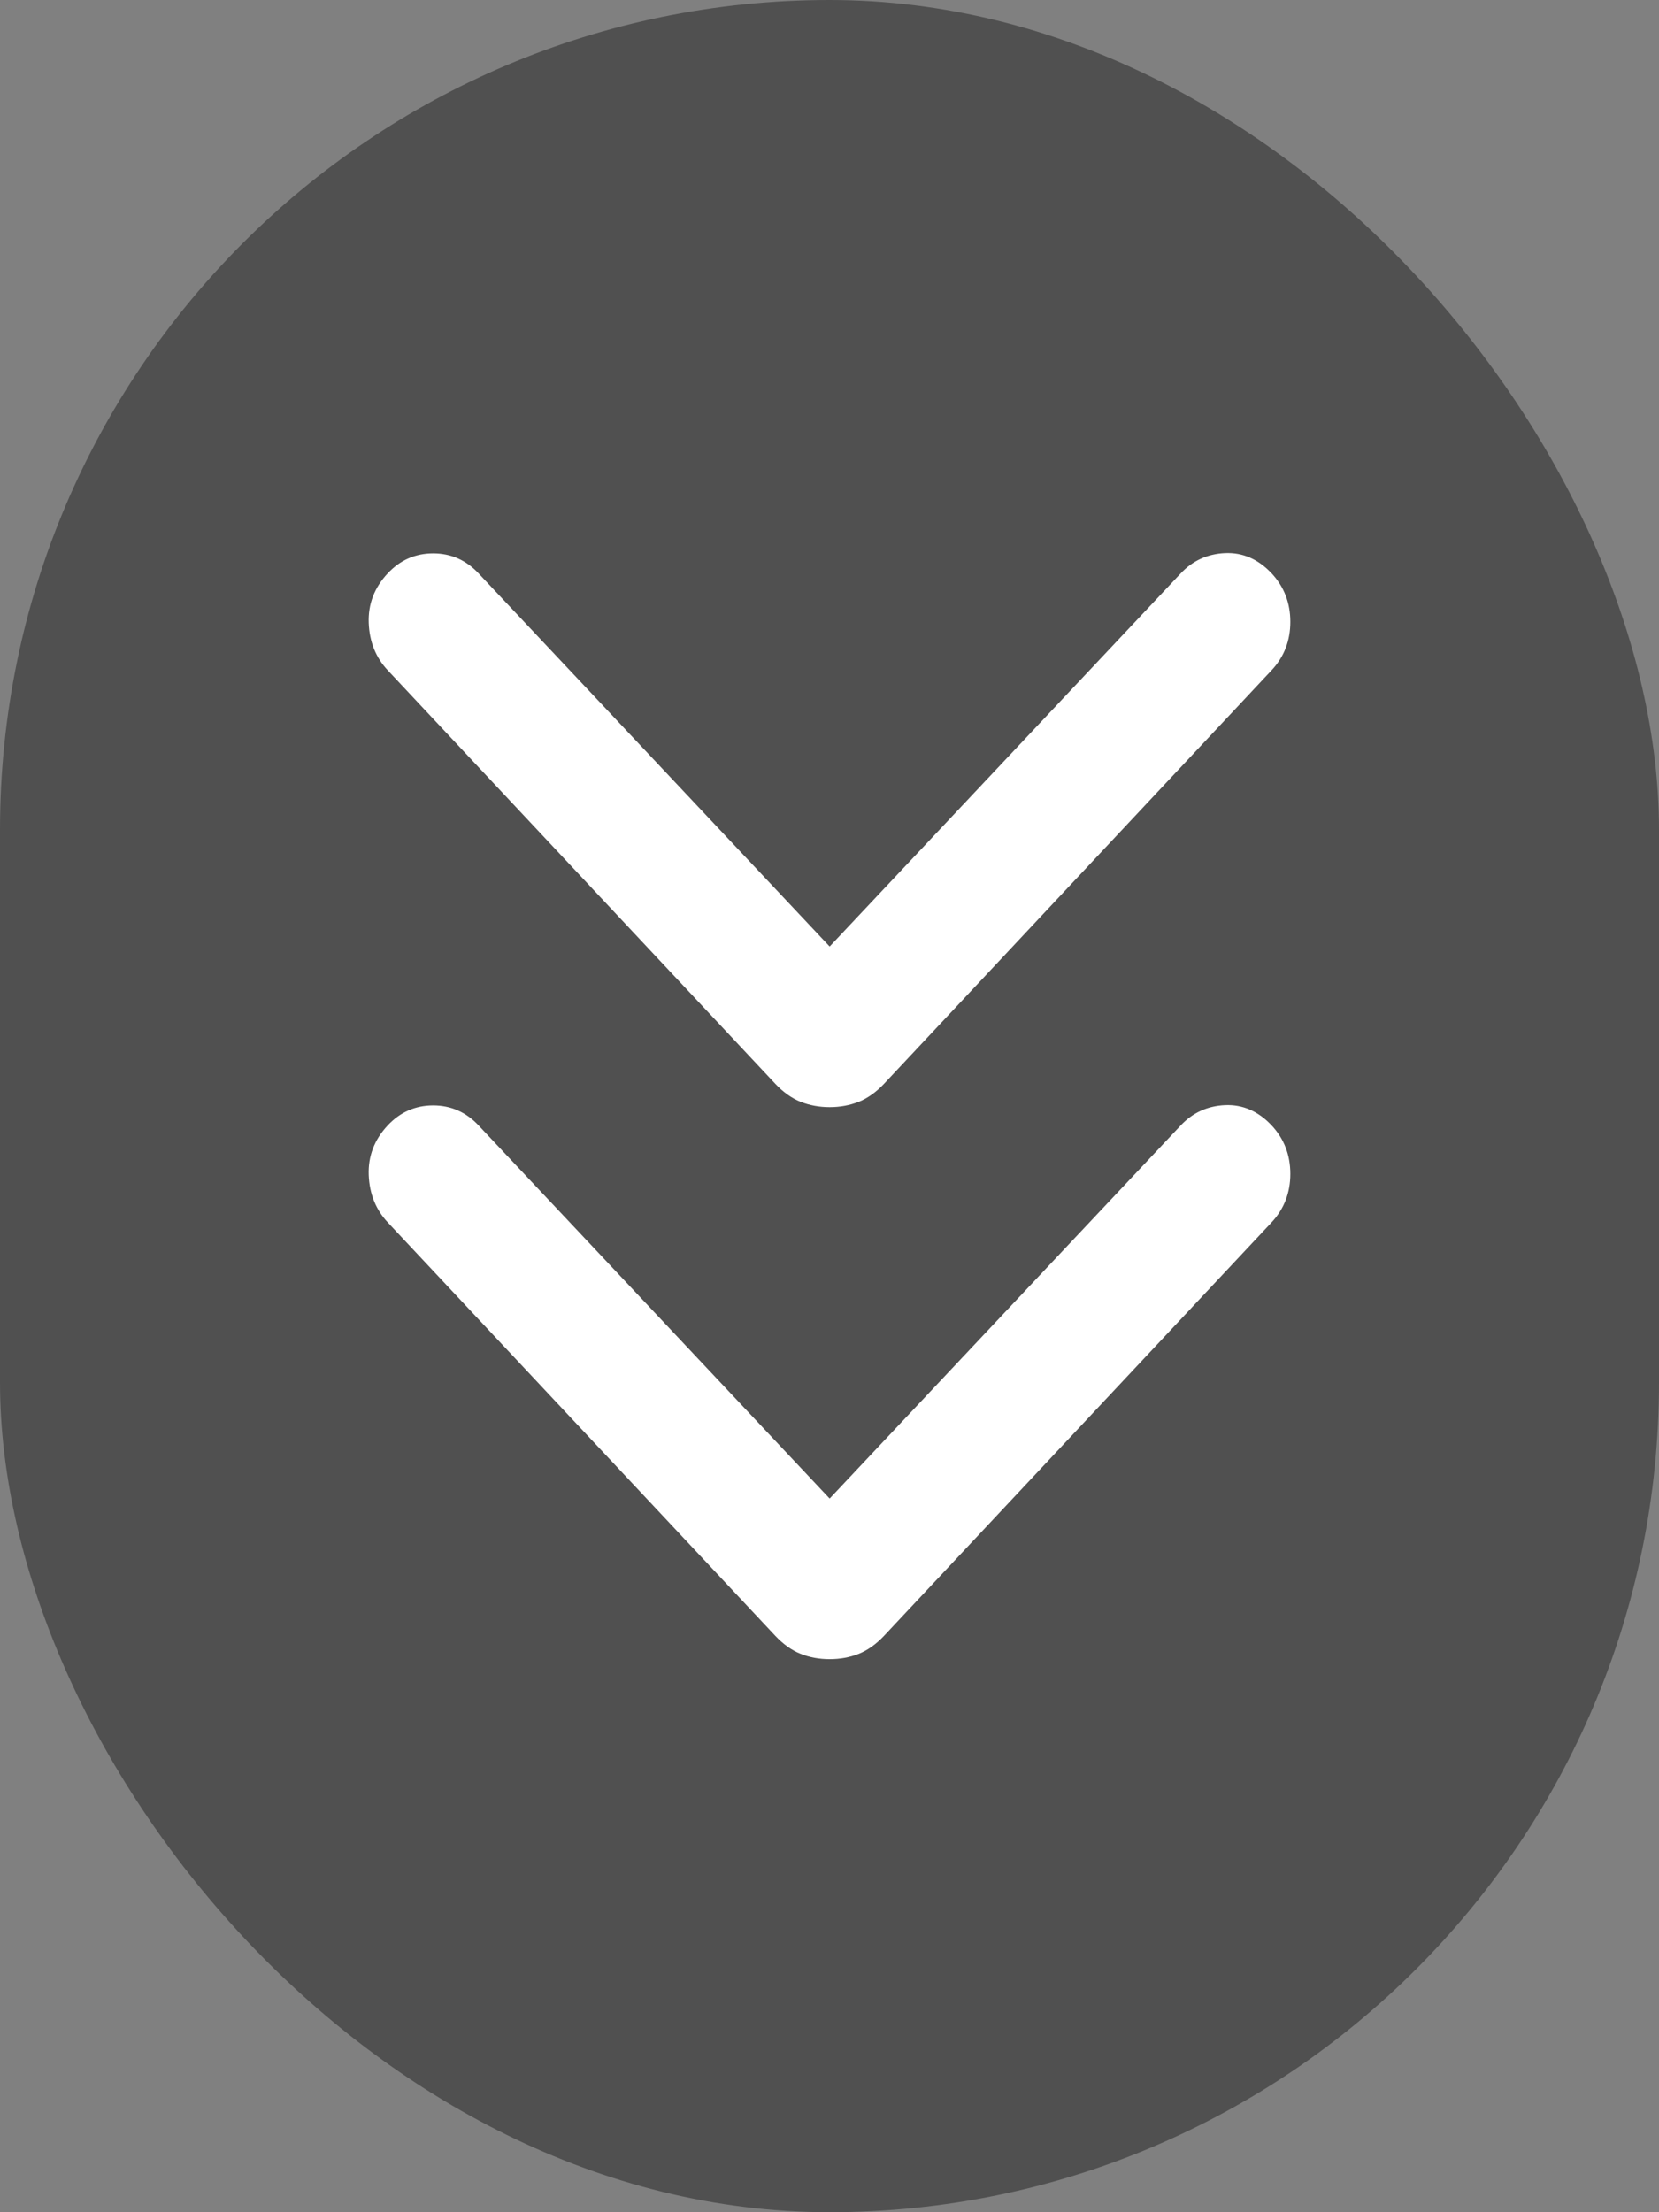
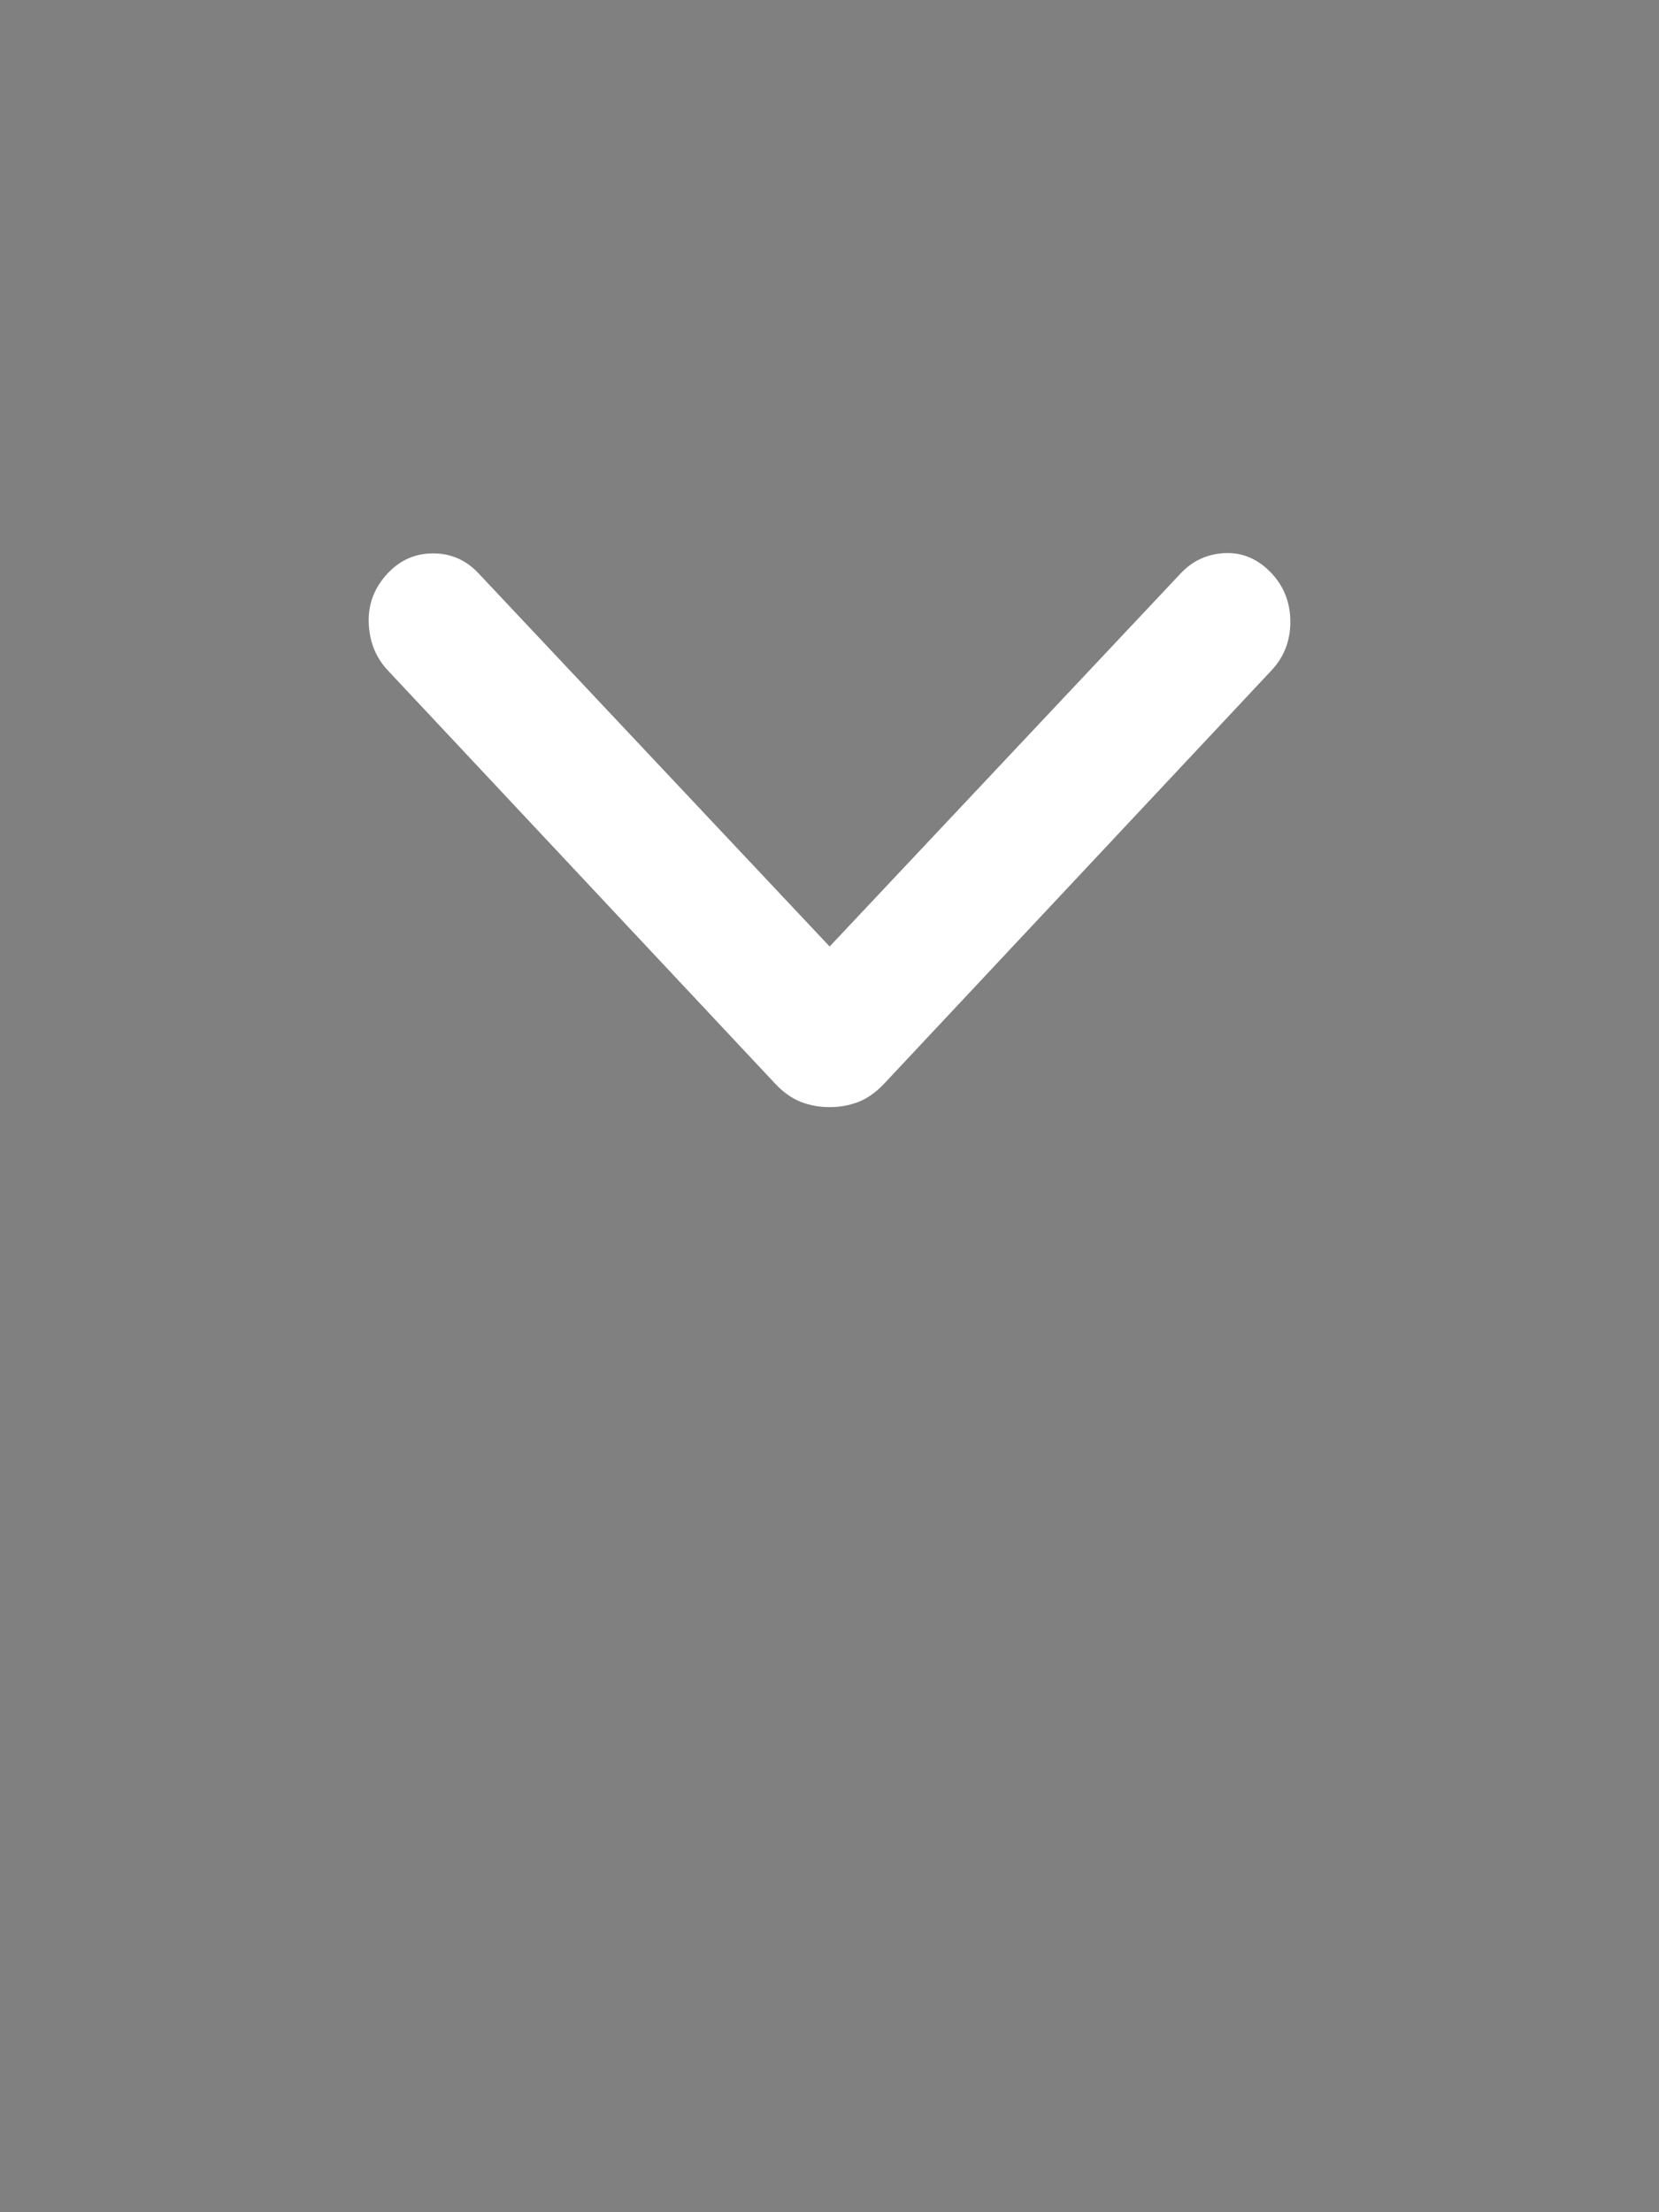
<svg xmlns="http://www.w3.org/2000/svg" width="36" height="48" viewBox="0 0 36 48" fill="none">
  <rect x="0" y="0" width="36" height="48" fill="#808080" stroke="none" />
-   <rect width="36" height="48" rx="18" fill="#505050" />
  <path d="M18.003 20.537L25.622 12.44C25.881 12.164 26.202 12.018 26.584 12.001C26.967 11.985 27.303 12.131 27.594 12.44C27.864 12.73 28 13.08 28 13.492C28 13.904 27.864 14.254 27.594 14.543L19.187 23.512C19.012 23.698 18.827 23.83 18.633 23.907C18.438 23.983 18.229 24.022 18.003 24.022C17.778 24.022 17.568 23.983 17.374 23.907C17.18 23.83 16.995 23.698 16.82 23.512L8.413 14.543C8.154 14.267 8.017 13.925 8.001 13.517C7.986 13.109 8.123 12.75 8.413 12.44C8.684 12.151 9.013 12.007 9.399 12.007C9.784 12.007 10.113 12.151 10.384 12.44L18.003 20.537Z" fill="white" />
-   <path d="M18.003 32.515L25.622 24.418C25.881 24.142 26.202 23.996 26.584 23.979C26.967 23.963 27.303 24.109 27.594 24.418C27.864 24.708 28 25.058 28 25.47C28 25.882 27.864 26.232 27.594 26.522L19.187 35.49C19.012 35.676 18.827 35.808 18.633 35.885C18.438 35.962 18.229 36 18.003 36C17.778 36 17.568 35.962 17.374 35.885C17.18 35.808 16.995 35.676 16.82 35.49L8.413 26.522C8.154 26.245 8.017 25.903 8.001 25.495C7.986 25.087 8.123 24.728 8.413 24.418C8.684 24.129 9.013 23.985 9.399 23.985C9.784 23.985 10.113 24.129 10.384 24.418L18.003 32.515Z" fill="white" />
</svg>